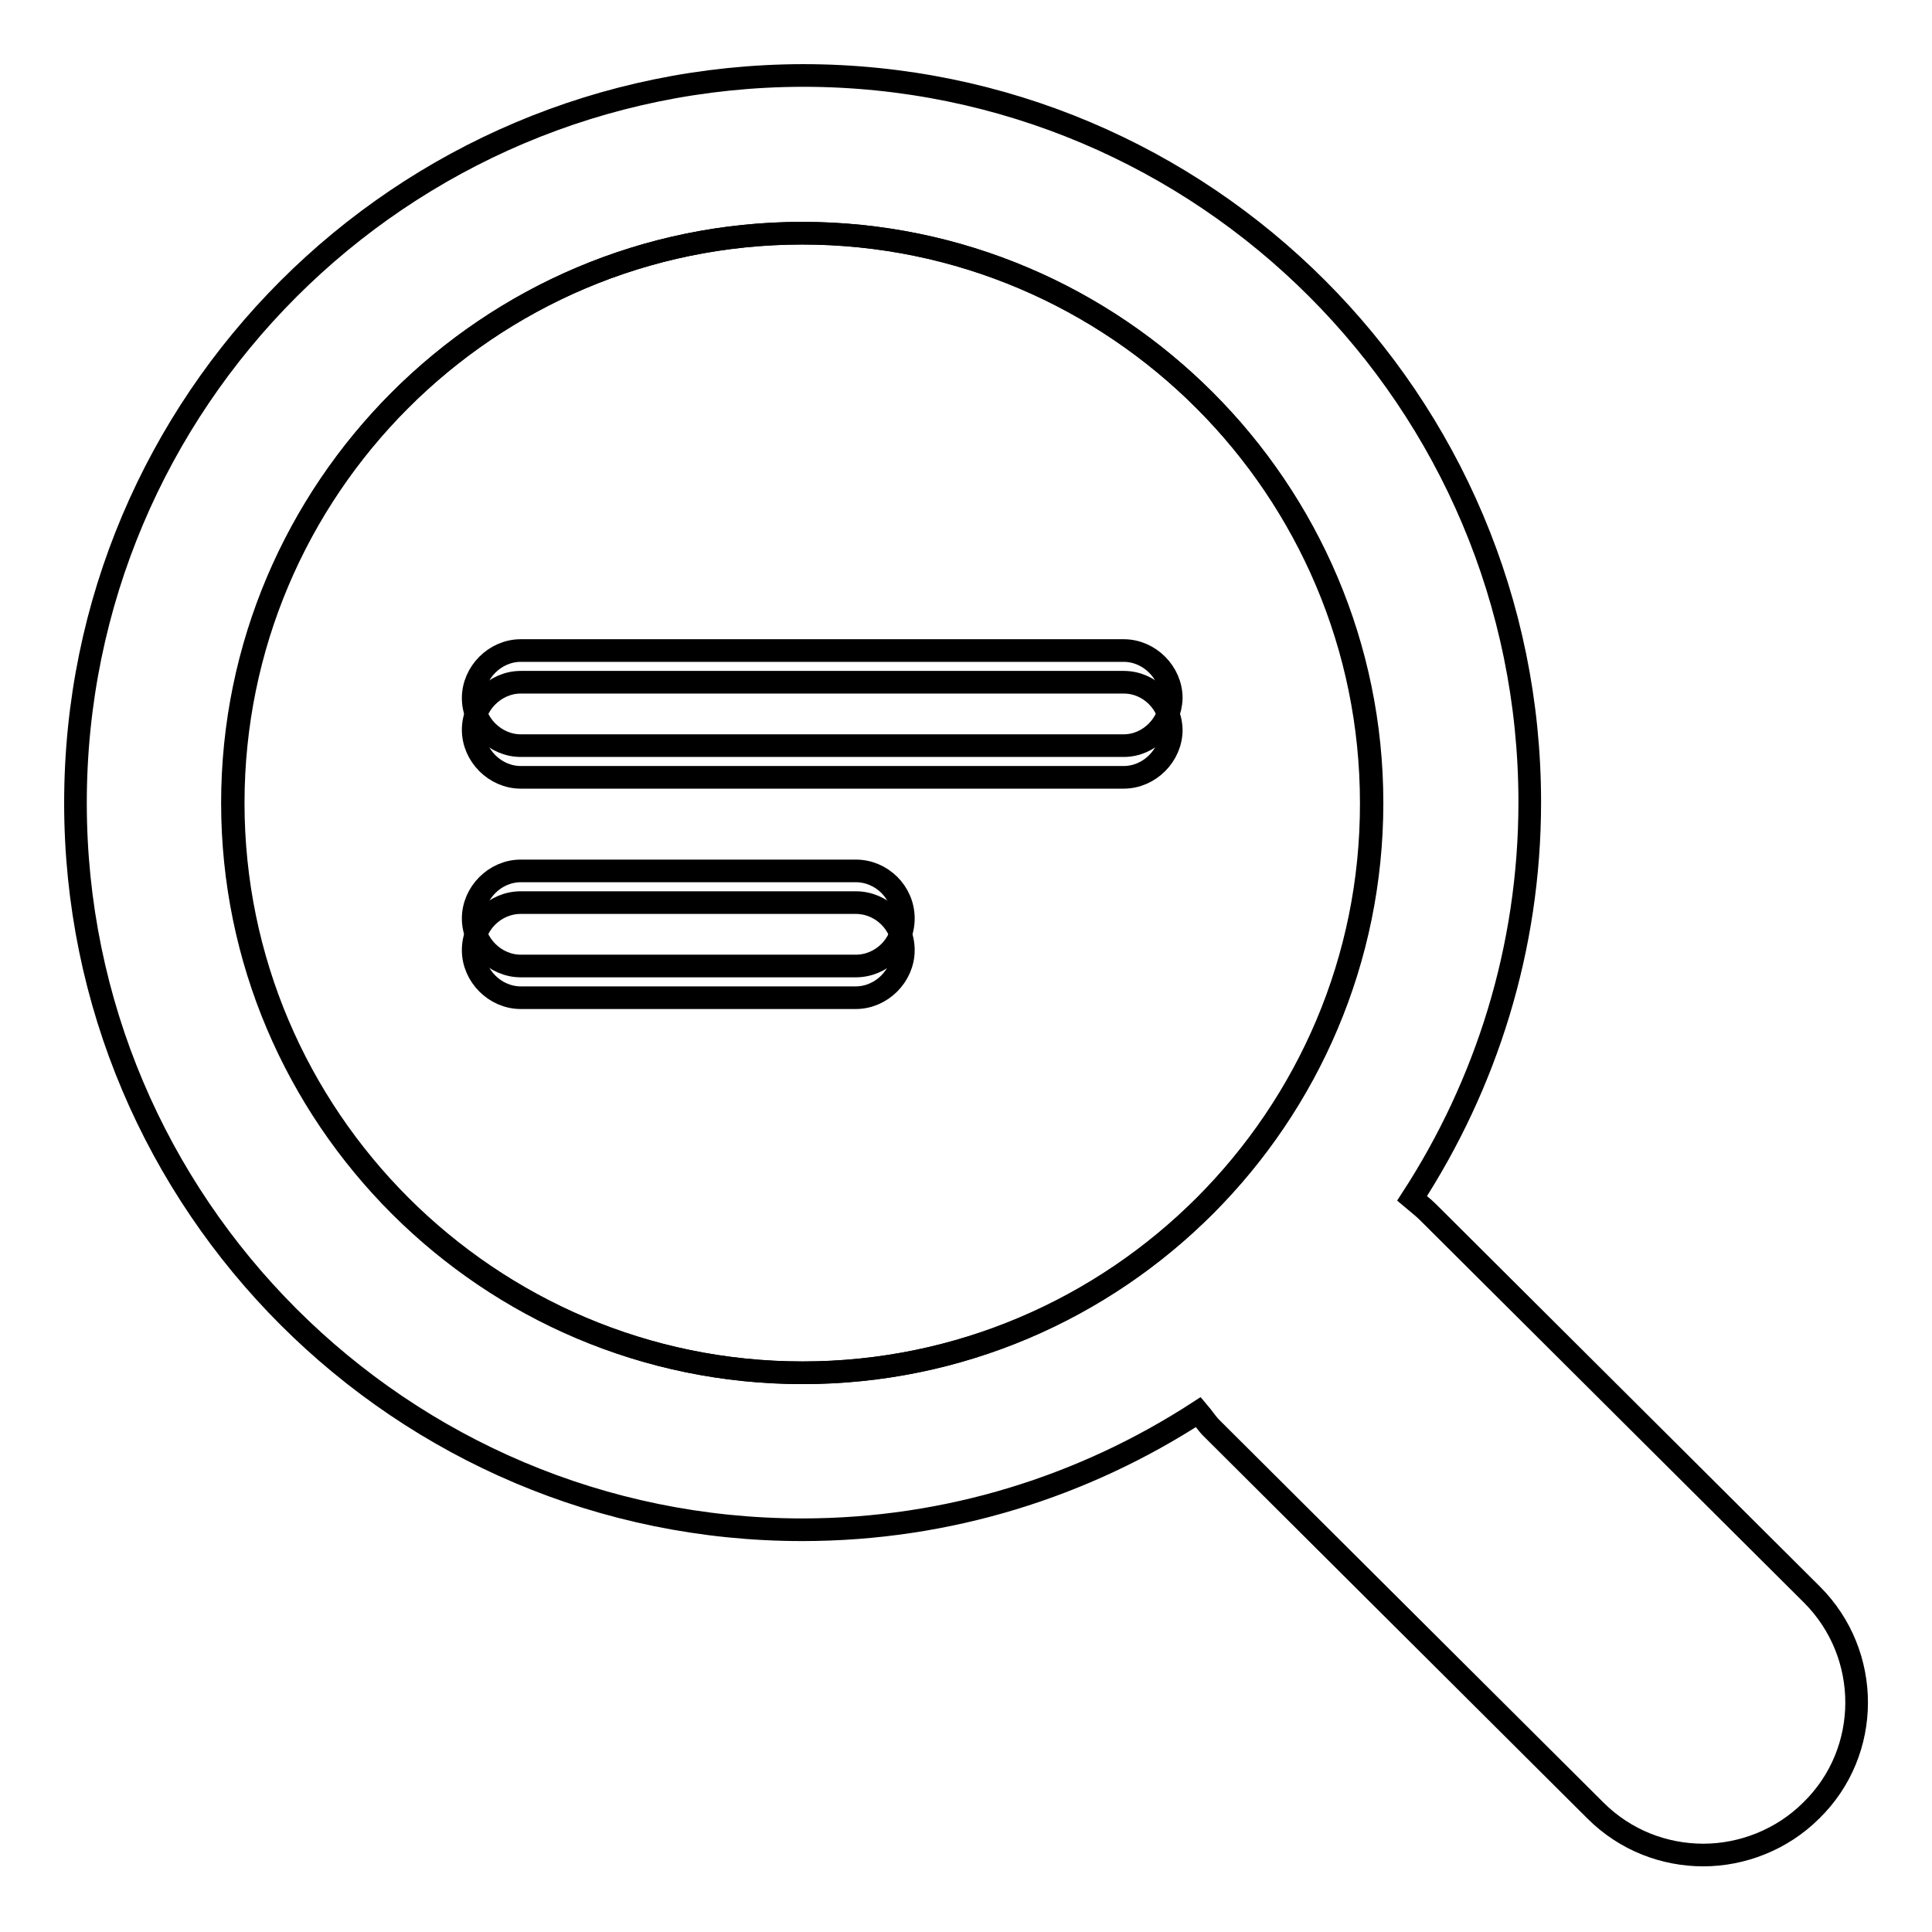
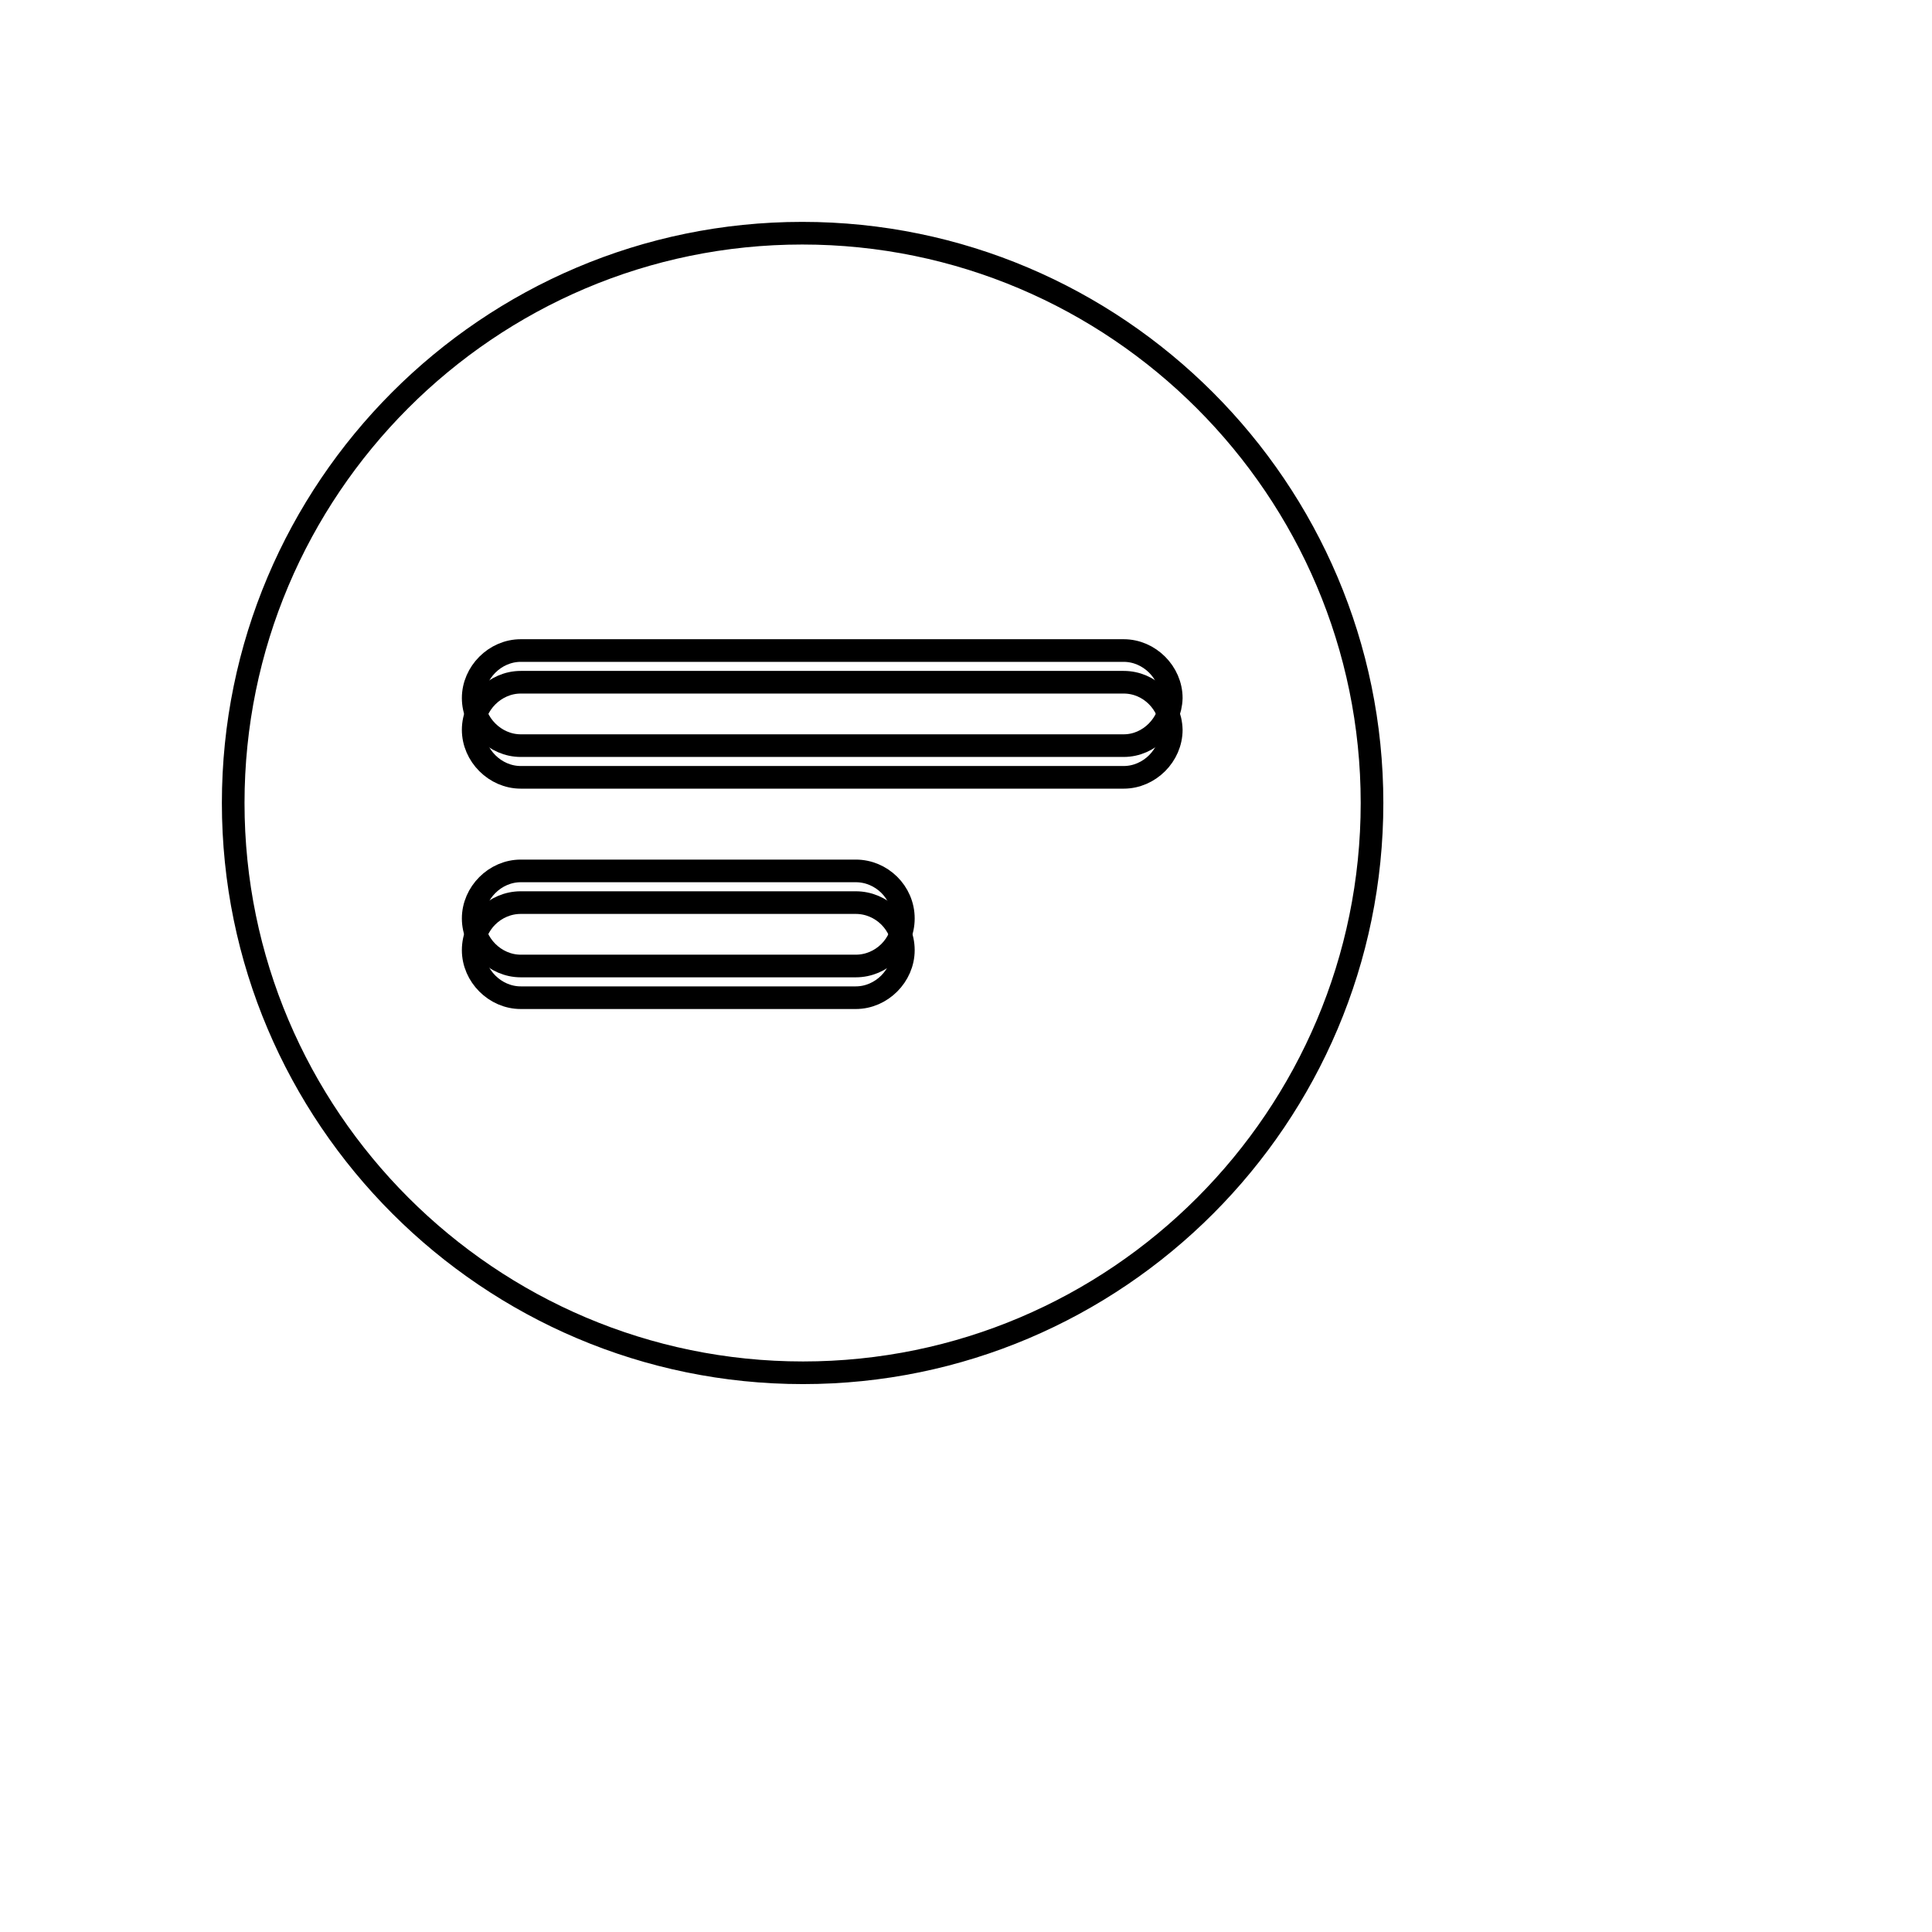
<svg xmlns="http://www.w3.org/2000/svg" version="1.1" x="0px" y="0px" viewBox="0 0 256 256" enable-background="new 0 0 256 256" xml:space="preserve">
  <g>
    <g>
      <path stroke-width="3" fill-opacity="0" stroke="#000000" d="M106.3,30.9c-41.6,0-75.4,33.9-75.4,75.5c0,41.6,33.9,75.5,75.5,75.5c41.6,0,75.4-33.9,75.4-75.5C181.8,64.8,147.9,30.9,106.3,30.9z M113.4,128H69c-3.4,0-6.3-2.9-6.3-6.3c0-3.4,2.9-6.3,6.3-6.3h44.4c3.4,0,6.3,2.8,6.3,6.3C119.7,125.2,116.8,128,113.4,128z M148.9,98.8H69c-3.4,0-6.3-2.9-6.3-6.3c0-3.4,2.9-6.3,6.3-6.3h79.9c3.4,0,6.3,2.9,6.3,6.3C155.1,95.9,152.3,98.8,148.9,98.8z" />
-       <path stroke-width="3" fill-opacity="0" stroke="#000000" d="M240.1,211.3l-50.9-50.7c-0.7-0.7-1.4-1.2-2.1-1.8c9.8-15.1,15.6-33.1,15.6-52.5c0-53.2-43.1-96.3-96.3-96.3C53.1,10.1,10,53.2,10,106.4c0,53.2,43.2,96.3,96.3,96.3c19.4,0,37.4-5.8,52.5-15.6c0.6,0.7,1.1,1.5,1.7,2.1l50.9,50.7c4,4,9.2,5.9,14.3,5.9s10.4-2,14.3-5.9C248,232.1,248,219.2,240.1,211.3z M106.3,181.9c-41.6,0-75.5-33.9-75.5-75.5c0-41.6,33.9-75.5,75.5-75.5c41.6,0,75.4,33.9,75.4,75.5C181.8,148,147.9,181.9,106.3,181.9z" />
      <path stroke-width="3" fill-opacity="0" stroke="#000000" d="M113.4,119.6H69c-3.4,0-6.3,2.8-6.3,6.3c0,3.4,2.9,6.3,6.3,6.3h44.4c3.4,0,6.3-2.9,6.3-6.3C119.7,122.4,116.8,119.6,113.4,119.6z" />
      <path stroke-width="3" fill-opacity="0" stroke="#000000" d="M148.9,90.4H69c-3.4,0-6.3,2.9-6.3,6.3c0,3.4,2.9,6.3,6.3,6.3h79.9c3.4,0,6.3-2.9,6.3-6.3C155.1,93.2,152.3,90.4,148.9,90.4z" />
    </g>
  </g>
</svg>